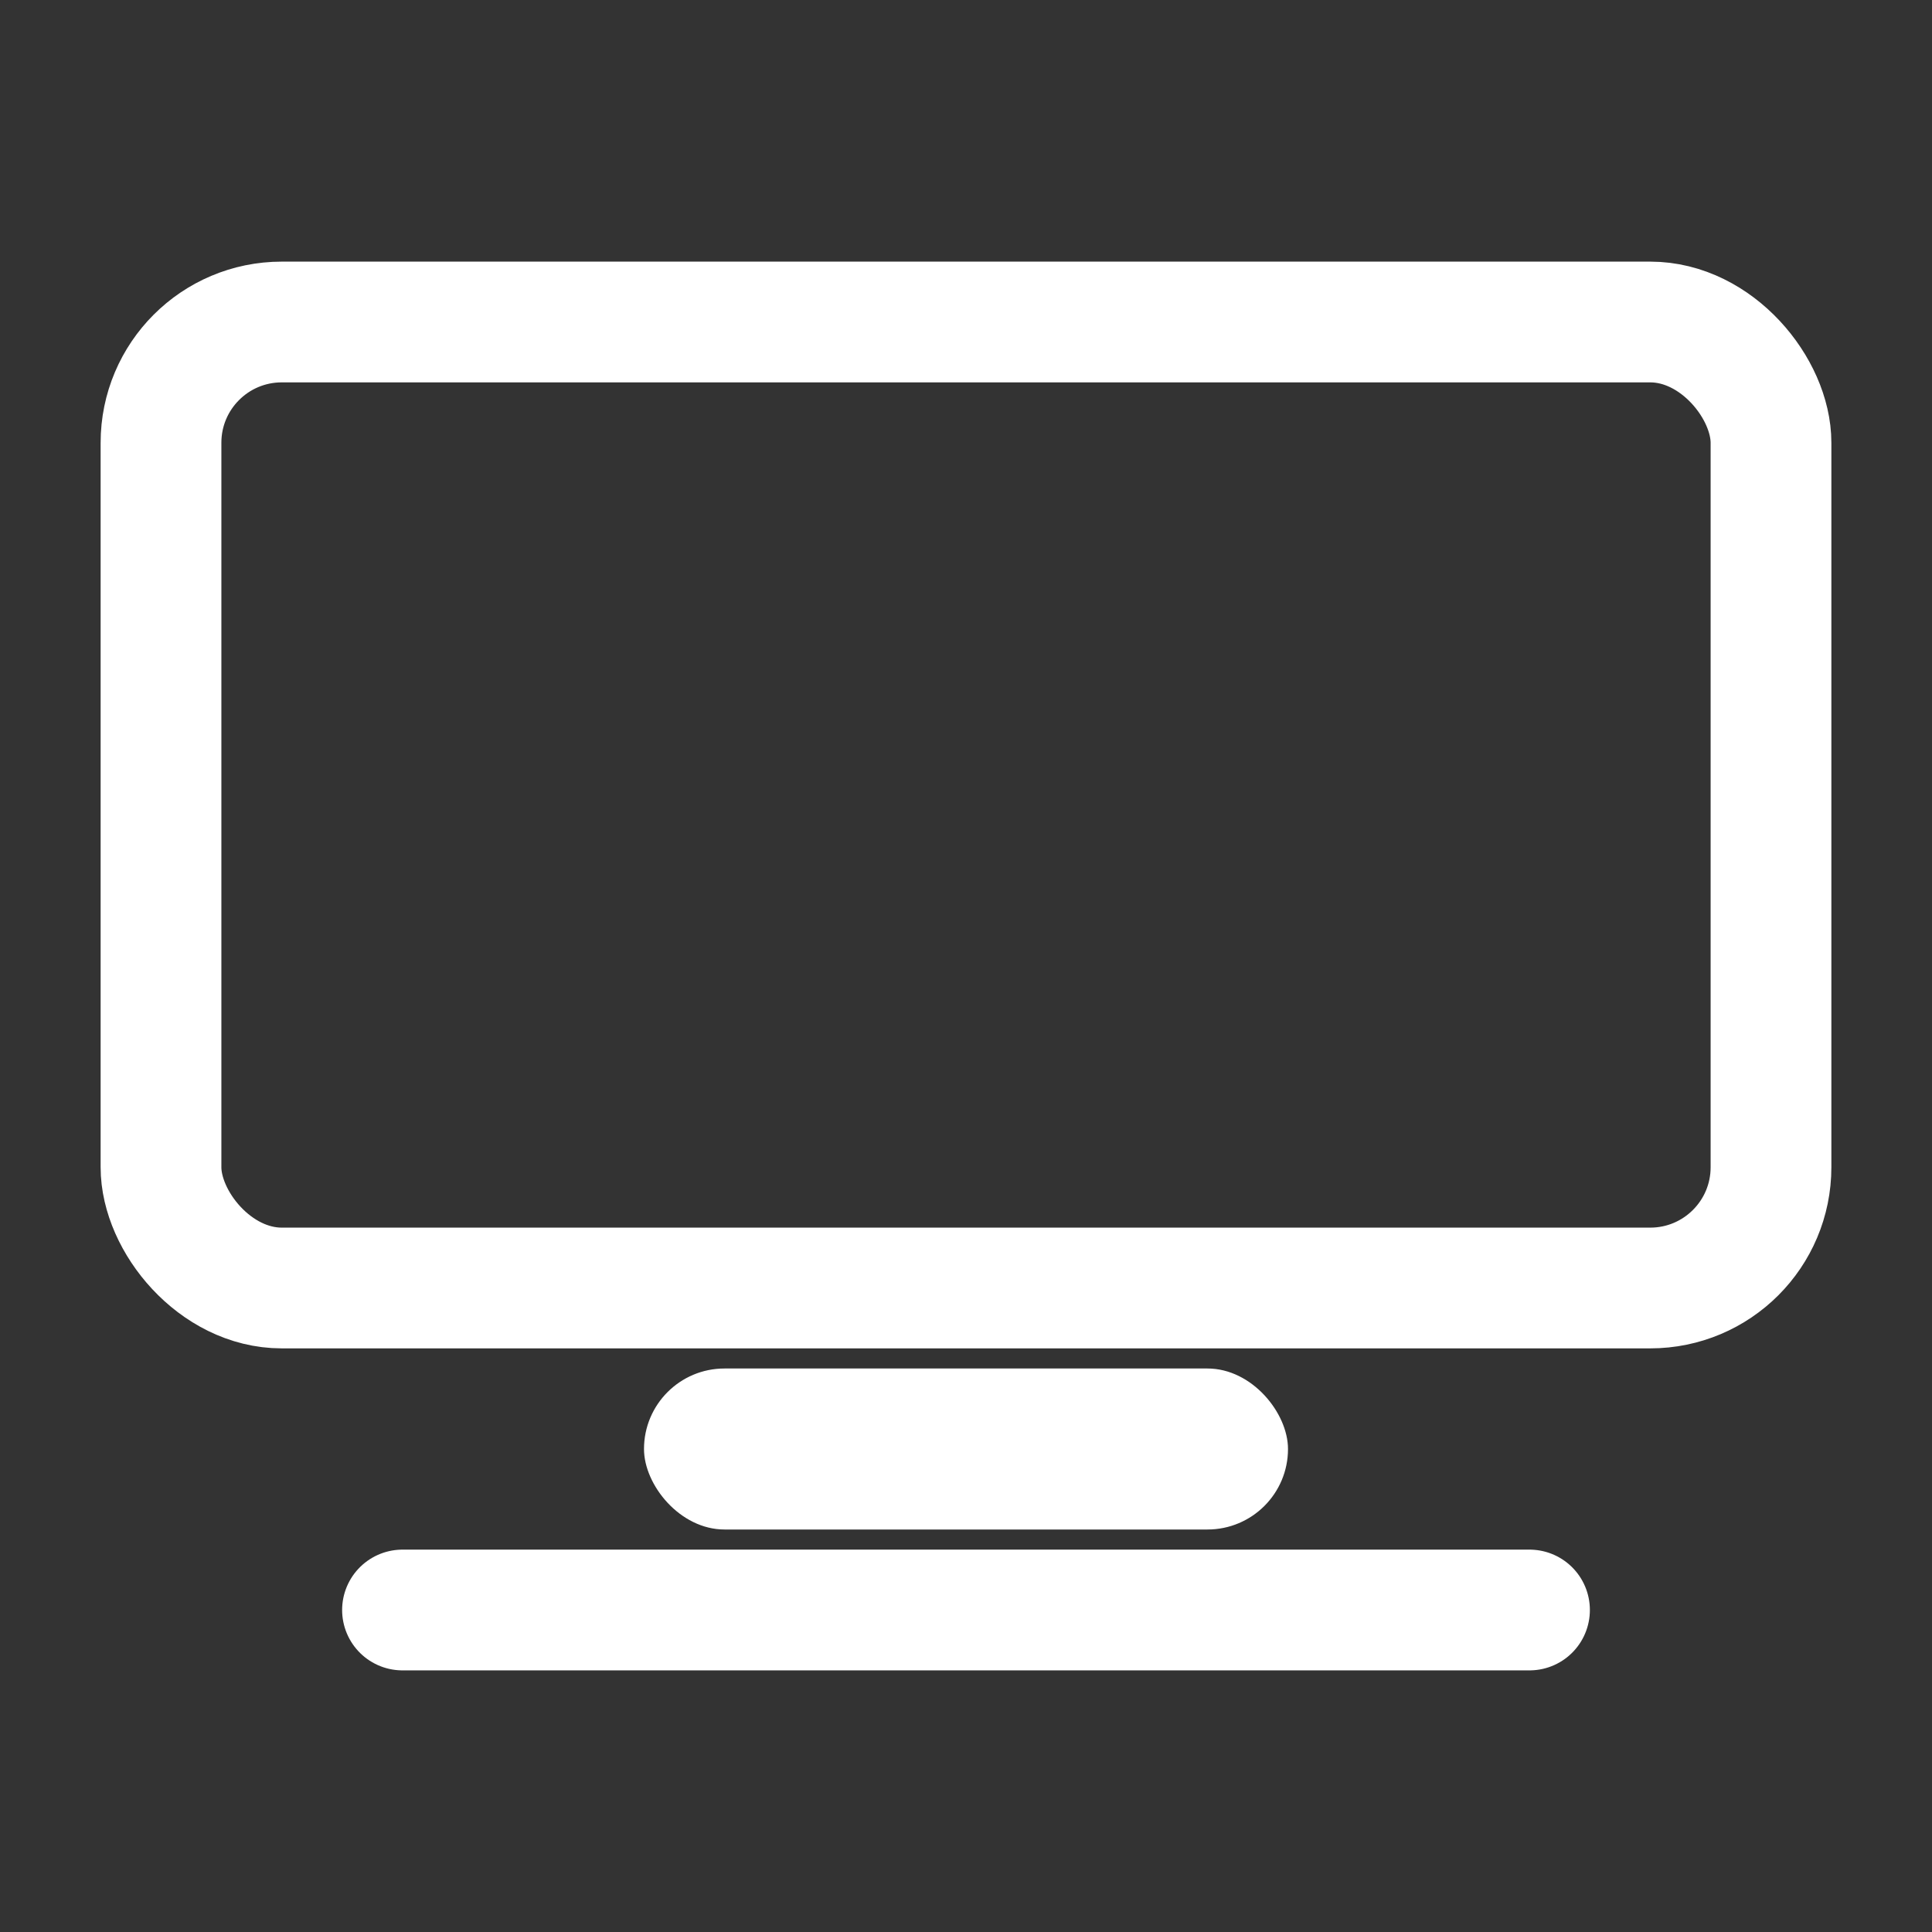
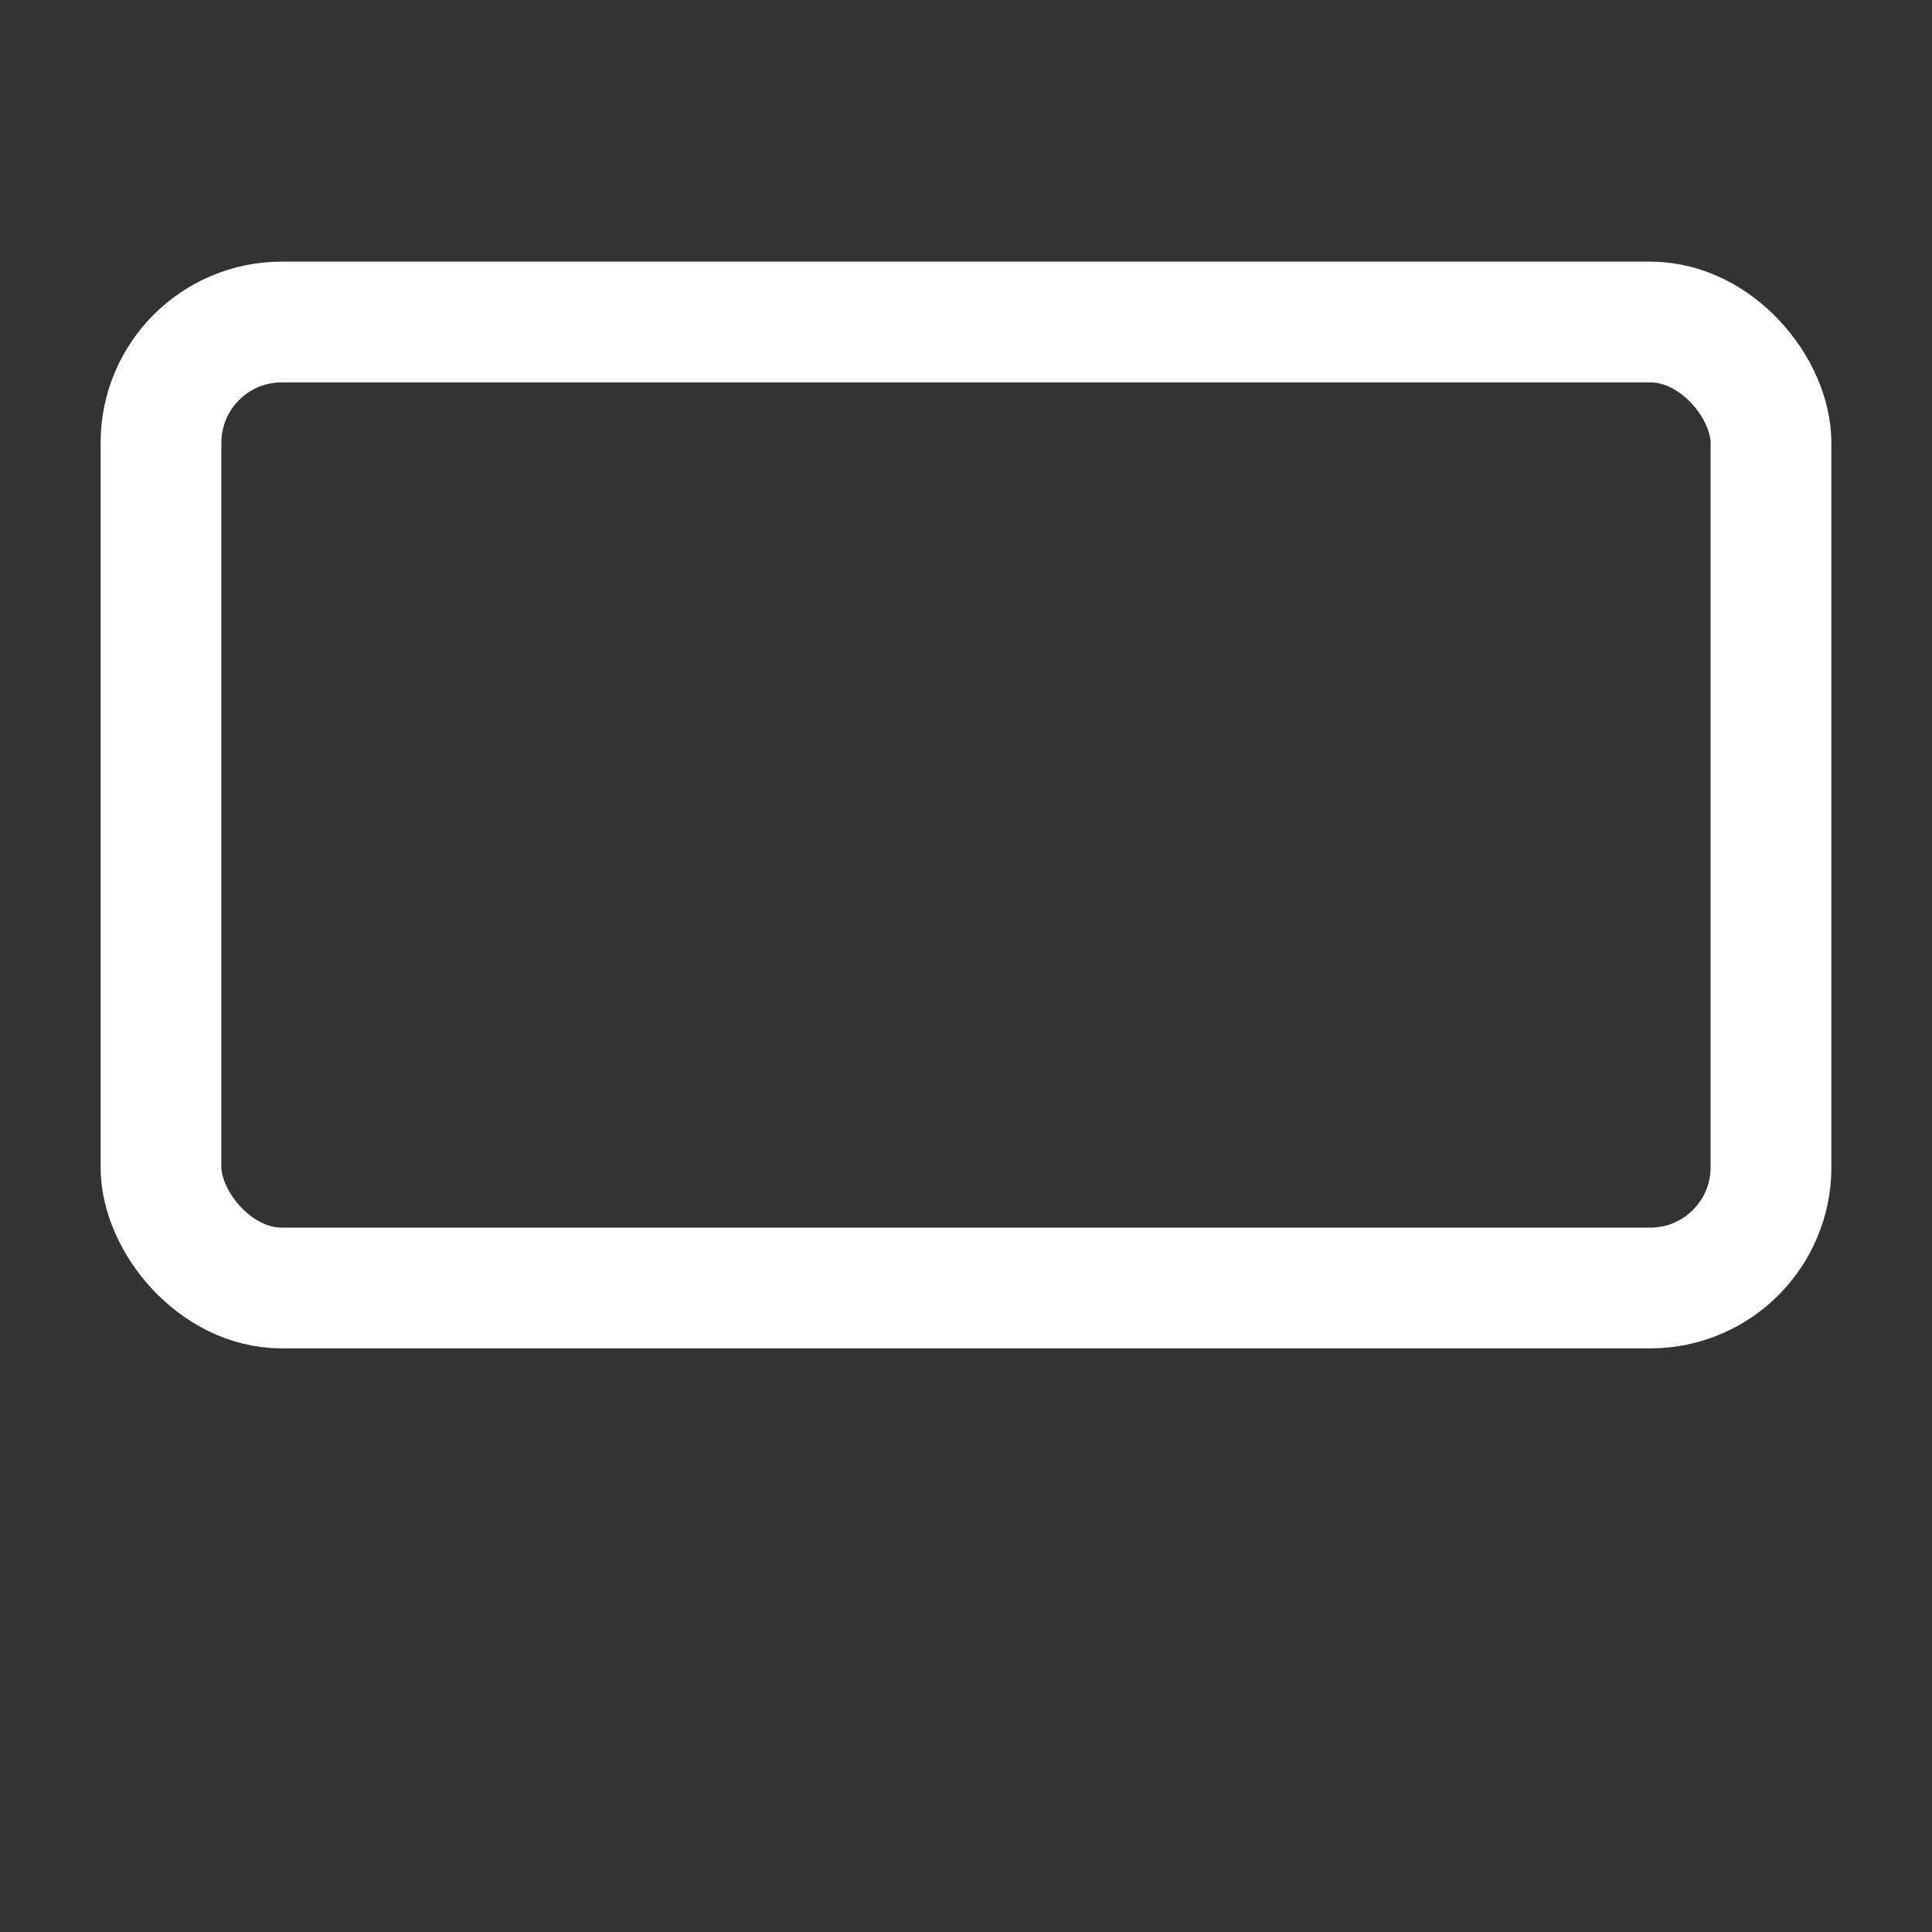
<svg xmlns="http://www.w3.org/2000/svg" width="18" height="18" viewBox="0 0 24 24">
  <rect x="0" y="0" width="24" height="24" fill="#333333" stroke="none" />
  <rect x="2" y="4" width="20" height="12" rx="1.5" stroke="#fff" stroke-width="1.5" fill="none" />
-   <rect x="8" y="17" width="8" height="2" rx="1" fill="#fff" />
-   <line x1="5" y1="20" x2="19" y2="20" stroke="#fff" stroke-width="1.5" stroke-linecap="round" />
</svg>